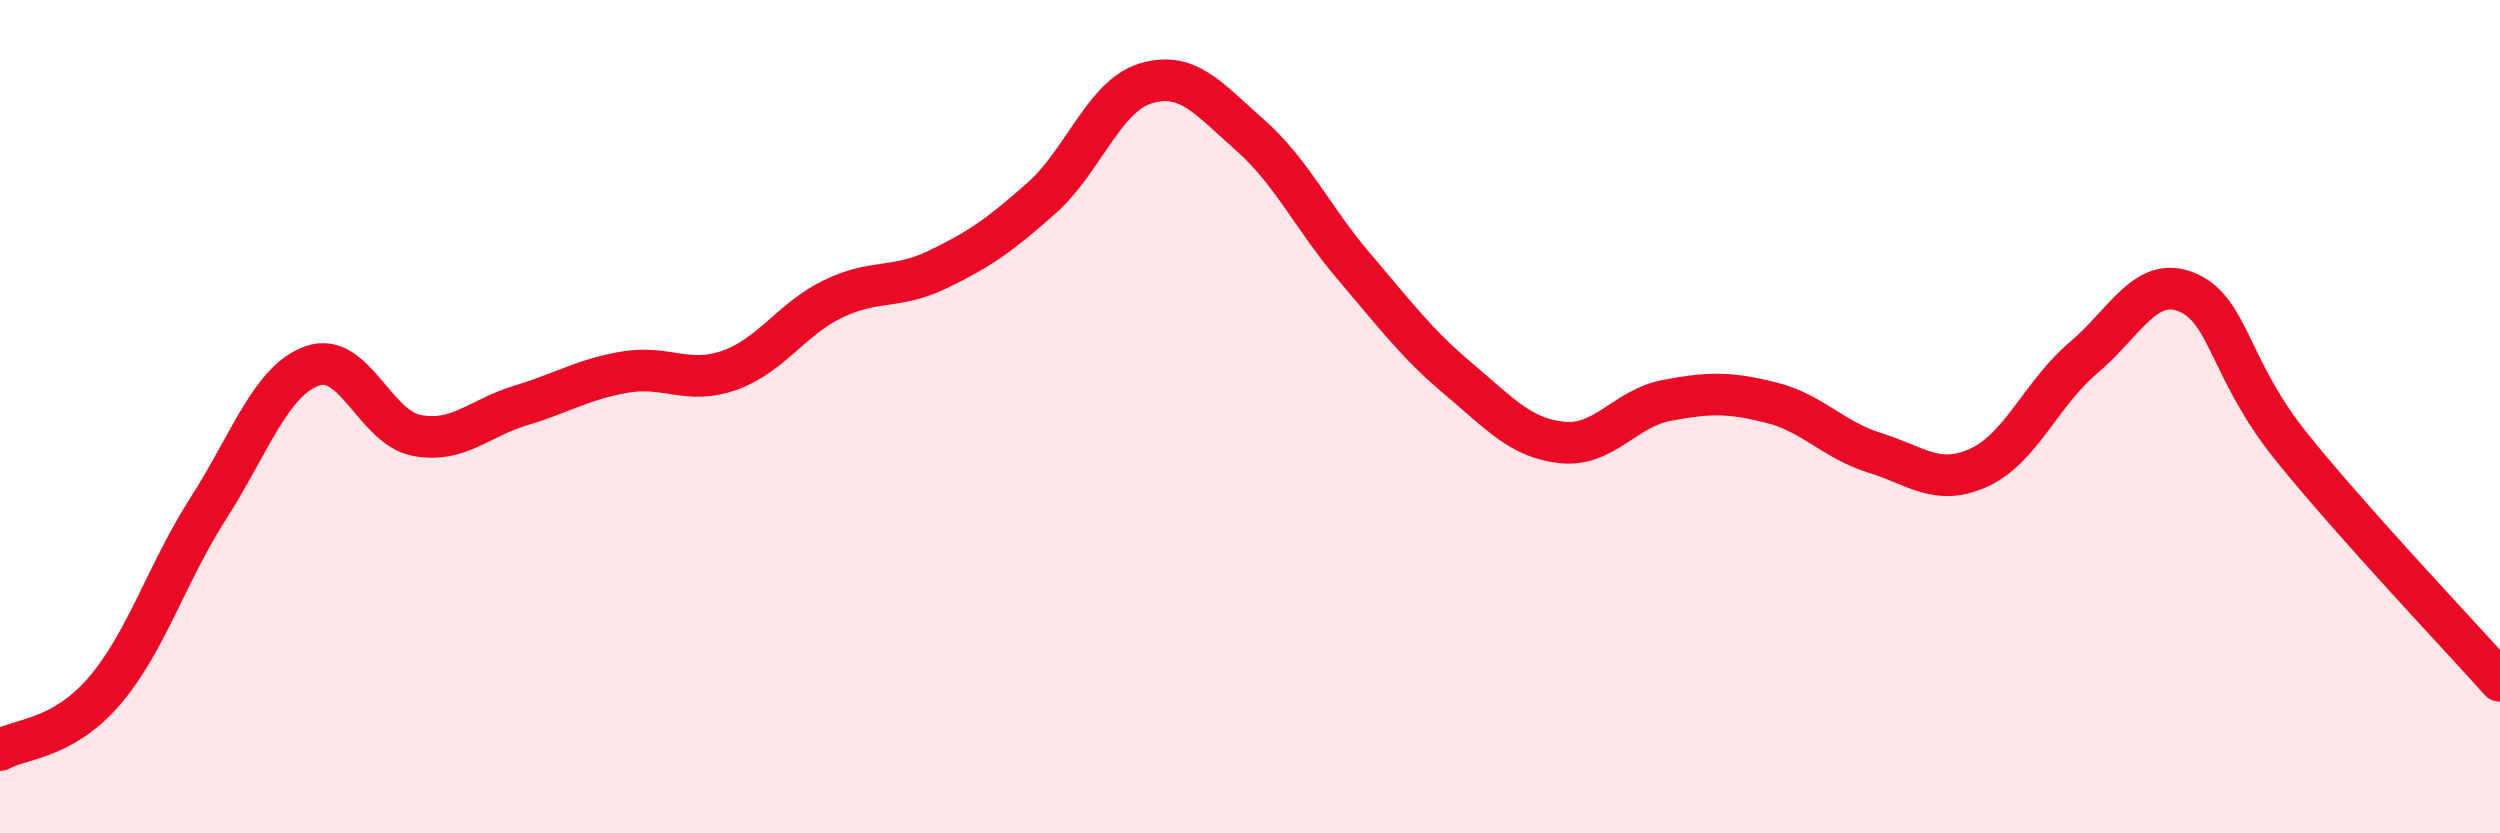
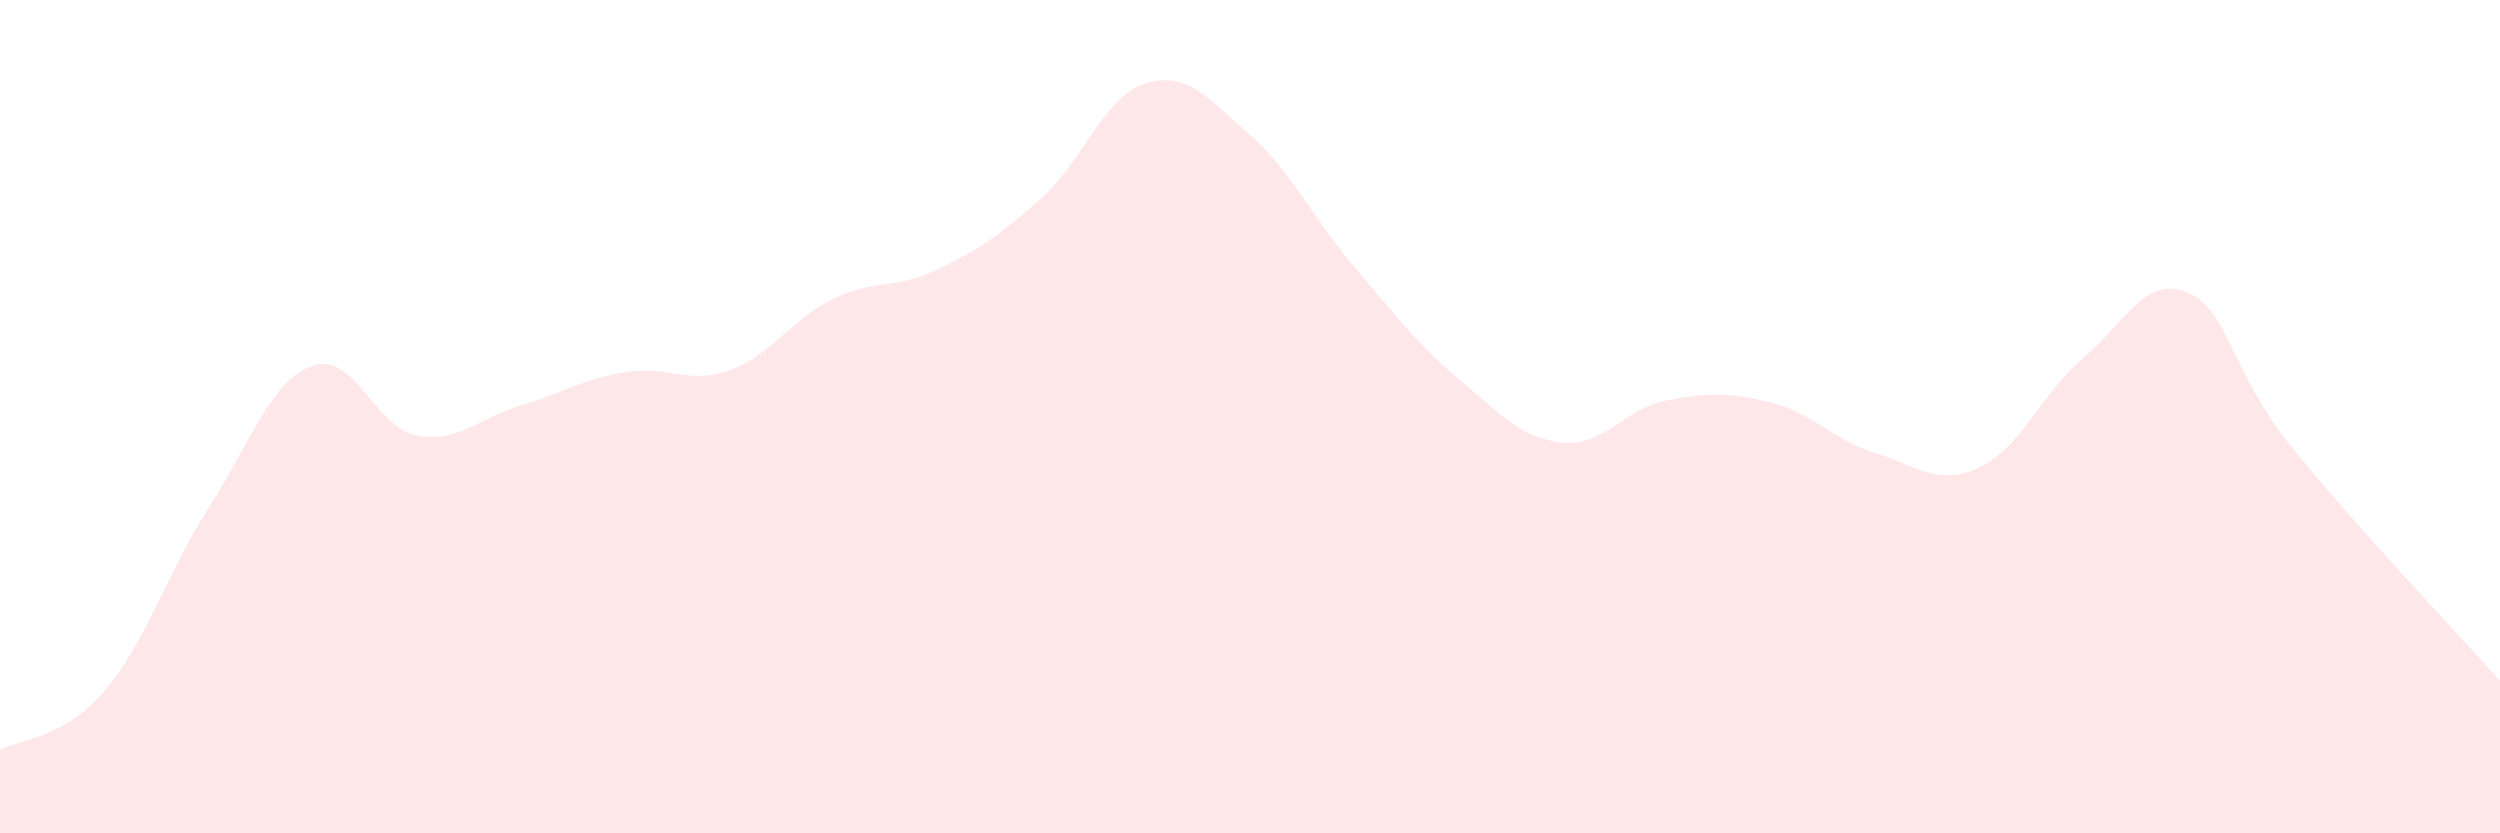
<svg xmlns="http://www.w3.org/2000/svg" width="60" height="20" viewBox="0 0 60 20">
  <path d="M 0,18 C 0.5,17.72 1.5,17.75 2.5,16.59 C 3.5,15.43 4,13.76 5,12.2 C 6,10.64 6.5,9.13 7.5,8.78 C 8.5,8.43 9,10.26 10,10.45 C 11,10.64 11.5,10.03 12.5,9.73 C 13.5,9.43 14,9.1 15,8.93 C 16,8.76 16.5,9.24 17.5,8.89 C 18.5,8.54 19,7.65 20,7.17 C 21,6.69 21.5,6.95 22.5,6.47 C 23.5,5.99 24,5.64 25,4.75 C 26,3.86 26.5,2.3 27.5,2 C 28.5,1.7 29,2.36 30,3.24 C 31,4.12 31.5,5.23 32.5,6.4 C 33.5,7.57 34,8.25 35,9.09 C 36,9.93 36.5,10.52 37.5,10.62 C 38.5,10.72 39,9.8 40,9.61 C 41,9.42 41.5,9.41 42.5,9.66 C 43.5,9.91 44,10.56 45,10.87 C 46,11.18 46.5,11.68 47.5,11.22 C 48.5,10.76 49,9.43 50,8.59 C 51,7.75 51.5,6.59 52.5,7.02 C 53.5,7.45 53.5,8.87 55,10.73 C 56.5,12.59 59,15.22 60,16.34L60 20L0 20Z" fill="#EB0A25" opacity="0.1" stroke-linecap="round" stroke-linejoin="round" />
-   <path d="M 0,18 C 0.5,17.72 1.5,17.75 2.5,16.59 C 3.5,15.43 4,13.76 5,12.2 C 6,10.64 6.5,9.13 7.5,8.78 C 8.5,8.43 9,10.26 10,10.45 C 11,10.64 11.5,10.03 12.5,9.73 C 13.5,9.43 14,9.1 15,8.93 C 16,8.76 16.5,9.24 17.5,8.89 C 18.5,8.54 19,7.65 20,7.17 C 21,6.69 21.5,6.95 22.5,6.47 C 23.5,5.99 24,5.64 25,4.75 C 26,3.86 26.5,2.3 27.5,2 C 28.5,1.7 29,2.36 30,3.24 C 31,4.12 31.5,5.23 32.5,6.4 C 33.5,7.57 34,8.25 35,9.09 C 36,9.93 36.5,10.52 37.5,10.62 C 38.5,10.72 39,9.8 40,9.61 C 41,9.42 41.5,9.41 42.5,9.66 C 43.5,9.91 44,10.56 45,10.87 C 46,11.18 46.5,11.68 47.5,11.22 C 48.5,10.76 49,9.43 50,8.59 C 51,7.75 51.5,6.59 52.5,7.02 C 53.5,7.45 53.5,8.87 55,10.73 C 56.5,12.59 59,15.22 60,16.34" stroke="#EB0A25" stroke-width="1" fill="none" stroke-linecap="round" stroke-linejoin="round" />
</svg>